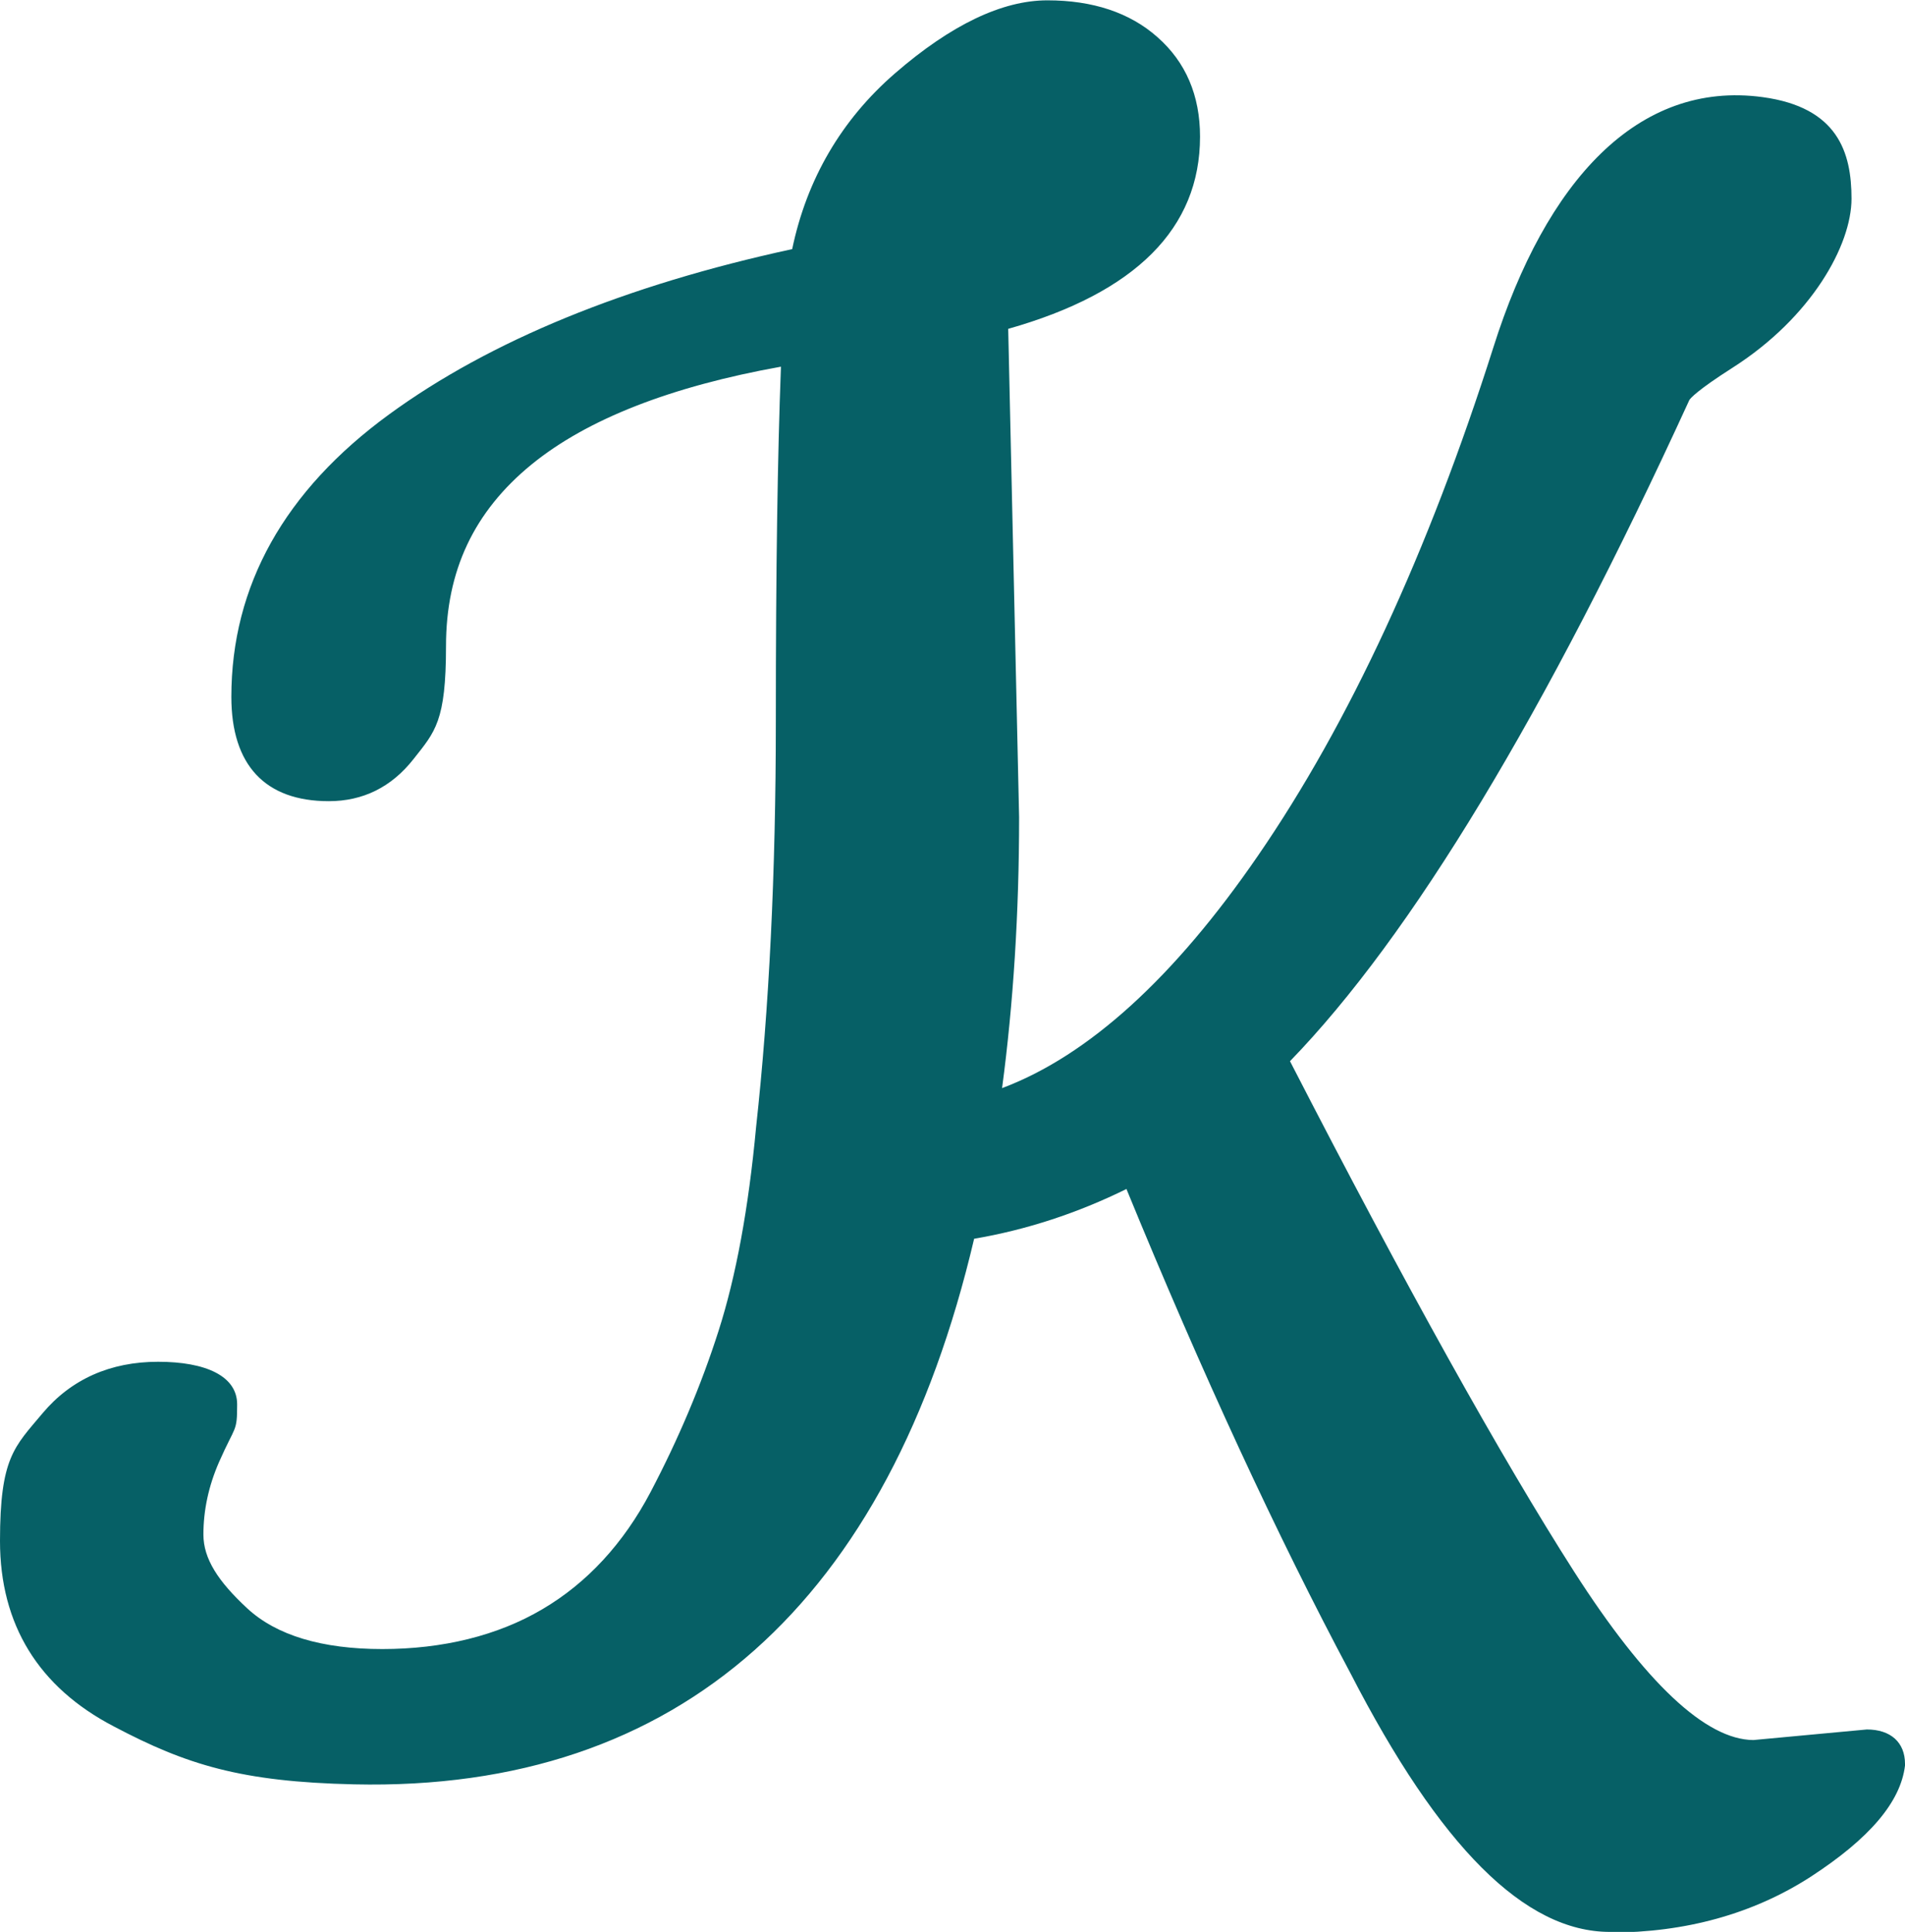
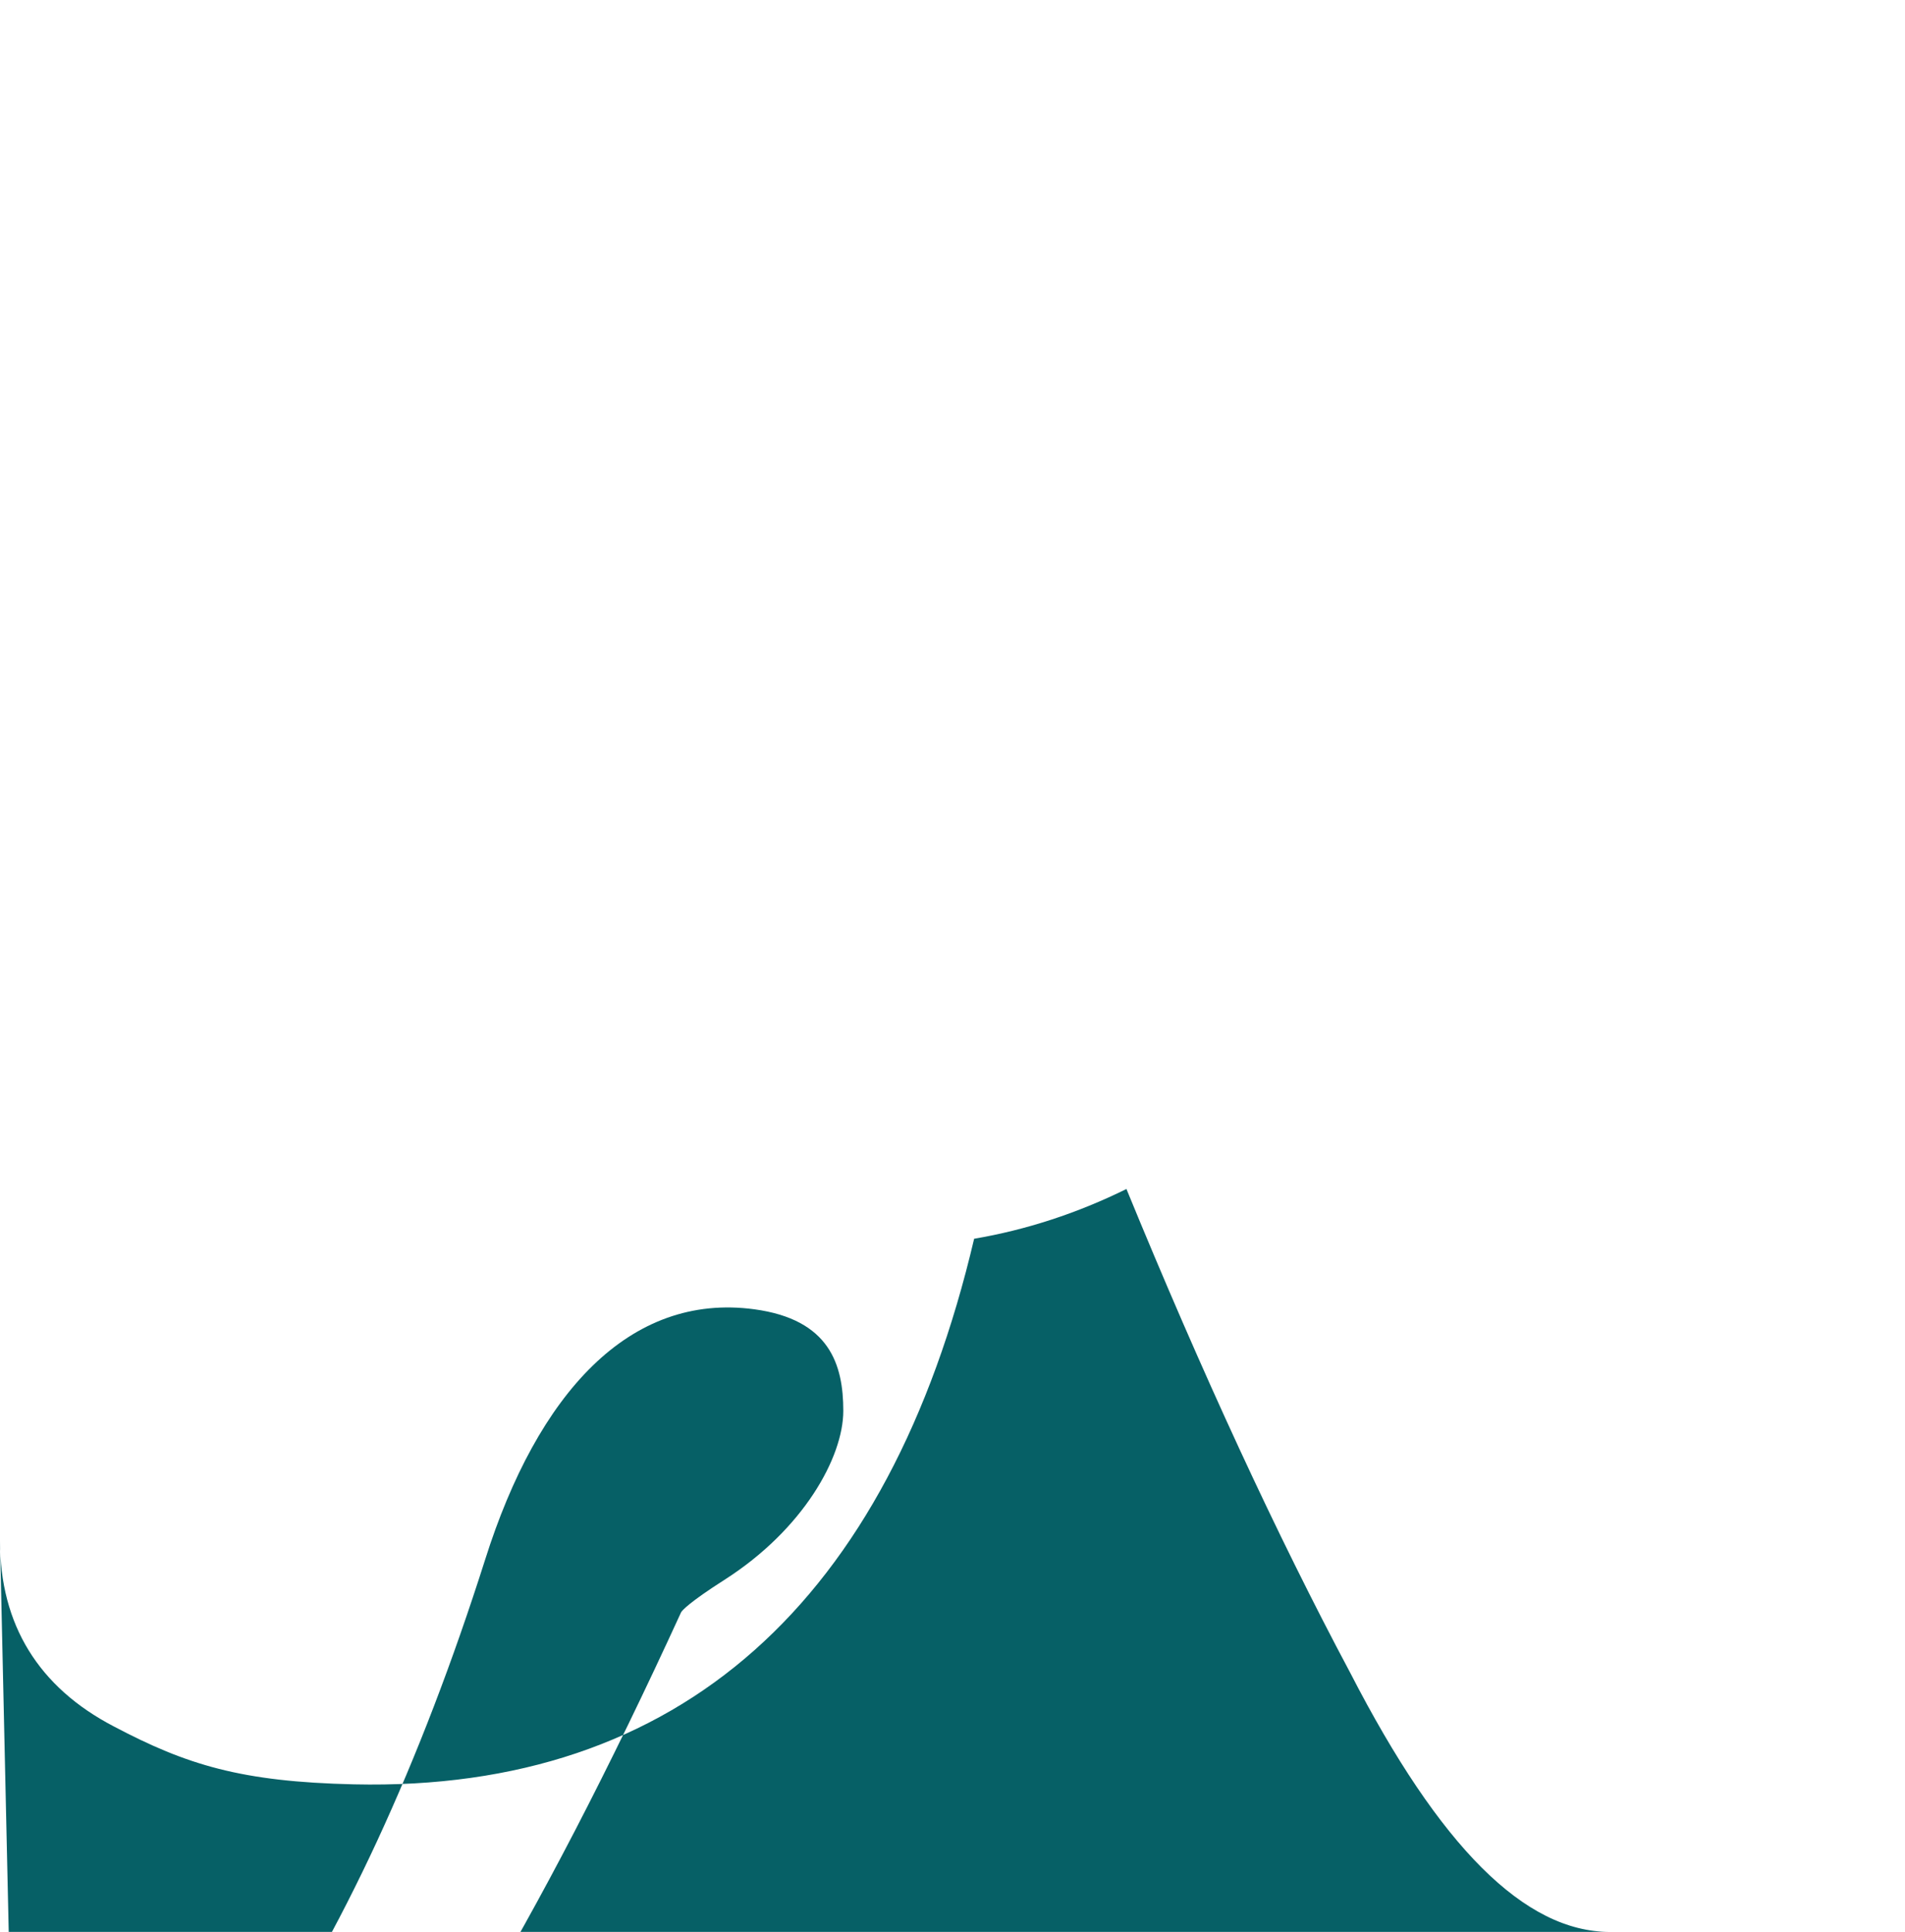
<svg xmlns="http://www.w3.org/2000/svg" xmlns:ns1="http://sodipodi.sourceforge.net/DTD/sodipodi-0.dtd" xmlns:ns2="http://www.inkscape.org/namespaces/inkscape" version="1.1" width="559.1" height="566.9">
  <svg id="SvgjsSvg1013" version="1.1" viewBox="0 0 559.1 566.9" ns1:docname="2025-12-12-icon.svg" ns2:version="1.3.2 (091e20e, 2023-11-25)">
    <ns1:namedview id="SvgjsSodipodi:namedview1012" pagecolor="#ffffff" bordercolor="#000000" borderopacity="0.25" ns2:showpageshadow="2" ns2:pageopacity="0.0" ns2:pagecheckerboard="0" ns2:deskcolor="#d1d1d1" ns2:zoom="1.3397168" ns2:cx="281.02954" ns2:cy="255.27783" ns2:window-width="1728" ns2:window-height="1387" ns2:window-x="0" ns2:window-y="25" ns2:window-maximized="0" ns2:current-layer="Layer_1" />
    <defs id="SvgjsDefs1011">
      <style id="SvgjsStyle1010">
      .st0 {
        fill: #066066;
      }
    </style>
    </defs>
-     <path class="st0" d="m 472.5,566.9 c -25,0 -49.9,-24.9 -76.2,-76 -21.5,-40.3 -43.6,-88.1 -65.7,-142 -14.4,7.1 -29.4,12 -44.7,14.6 -25,106.3 -86.224,162.26 -182,160.1 -33.1,-0.746 -49.1,-5.7 -70.5,-17 C 11.3,495.1 0,476.7 0,452.2 c 0,-24.5 4.2,-27.6 12.5,-37.5 8.4,-10 19.9,-15.1 33.9,-15.1 14,0 23.2,4.2 23.2,12.5 0,8.3 -0.5,6 -5.3,16.9 -3.1,7.1 -4.6,14.2 -4.6,21.3 0,7.1 4.3,13.7 12.8,21.6 8.6,8 22,12 39.7,12 17.7,0 33.8,-3.9 47,-11.7 13.1,-7.7 23.8,-19.3 31.7,-34.3 8.1,-15.4 14.9,-31.4 20,-47.4 5.1,-15.9 8.8,-36 11,-59.7 3.8,-34.5 5.8,-74.5 5.8,-119.2 0,-44.7 0.5,-77.5 1.5,-104 -32.3,5.8 -56.9,15.4 -73.2,28.7 -16.9,13.8 -25.1,31.2 -25.1,53.3 0,22.1 -3.2,25.1 -9.5,33.1 -6.5,8.3 -14.9,12.4 -24.9,12.4 -18.7,0 -28.6,-10.6 -28.6,-30.6 0,-32.6 15.6,-60.5 46.3,-82.9 29.6,-21.6 69.4,-37.9 118.3,-48.5 4.3,-20.6 14.5,-38 30.2,-51.6 16.4,-14.2 31.4,-21.4 44.7,-21.4 13.3,0 24.2,3.6 32.3,10.8 8.3,7.3 12.5,17.1 12.5,29.2 0,26.9 -18.9,45.8 -56.3,56.4 l 3.2,143.3 c 0,28.1 -1.7,54.8 -5,79.5 25.3,-9.5 50.5,-32.4 75.1,-68.2 26.7,-38.8 50,-89.1 69.1,-149.2 15.4,-48.7 42.334,-78.36 79,-73.4 22.071,2.986 26.1,16.2 26.1,29.8 0,13.6 -11.7,34.8 -34.9,49.6 -10.5,6.7 -12.4,9 -12.7,9.5 -42.2,92.1 -81.6,157.3 -117.2,194 34,66.1 62.1,116.5 83.4,149.8 20.9,32.6 38.6,49.3 52.6,49.4 l 33.3,-3.1 c 7,0 11.2,3.8 11.2,10.1 v 0.5 c -1.3,10.7 -10.4,21.4 -27.8,32.7 -16.8,10.8 -36.6,16.3 -58.8,16.3 z" id="SvgjsPath1009" ns1:nodetypes="ccccscscsscscsccccsccscsscccscscccccssccccccscccc" />
+     <path class="st0" d="m 472.5,566.9 c -25,0 -49.9,-24.9 -76.2,-76 -21.5,-40.3 -43.6,-88.1 -65.7,-142 -14.4,7.1 -29.4,12 -44.7,14.6 -25,106.3 -86.224,162.26 -182,160.1 -33.1,-0.746 -49.1,-5.7 -70.5,-17 C 11.3,495.1 0,476.7 0,452.2 l 3.2,143.3 c 0,28.1 -1.7,54.8 -5,79.5 25.3,-9.5 50.5,-32.4 75.1,-68.2 26.7,-38.8 50,-89.1 69.1,-149.2 15.4,-48.7 42.334,-78.36 79,-73.4 22.071,2.986 26.1,16.2 26.1,29.8 0,13.6 -11.7,34.8 -34.9,49.6 -10.5,6.7 -12.4,9 -12.7,9.5 -42.2,92.1 -81.6,157.3 -117.2,194 34,66.1 62.1,116.5 83.4,149.8 20.9,32.6 38.6,49.3 52.6,49.4 l 33.3,-3.1 c 7,0 11.2,3.8 11.2,10.1 v 0.5 c -1.3,10.7 -10.4,21.4 -27.8,32.7 -16.8,10.8 -36.6,16.3 -58.8,16.3 z" id="SvgjsPath1009" ns1:nodetypes="ccccscscsscscsccccsccscsscccscscccccssccccccscccc" />
  </svg>
  <style>@media (prefers-color-scheme: light) { :root { filter: none; } }
@media (prefers-color-scheme: dark) { :root { filter: none; } }
</style>
</svg>